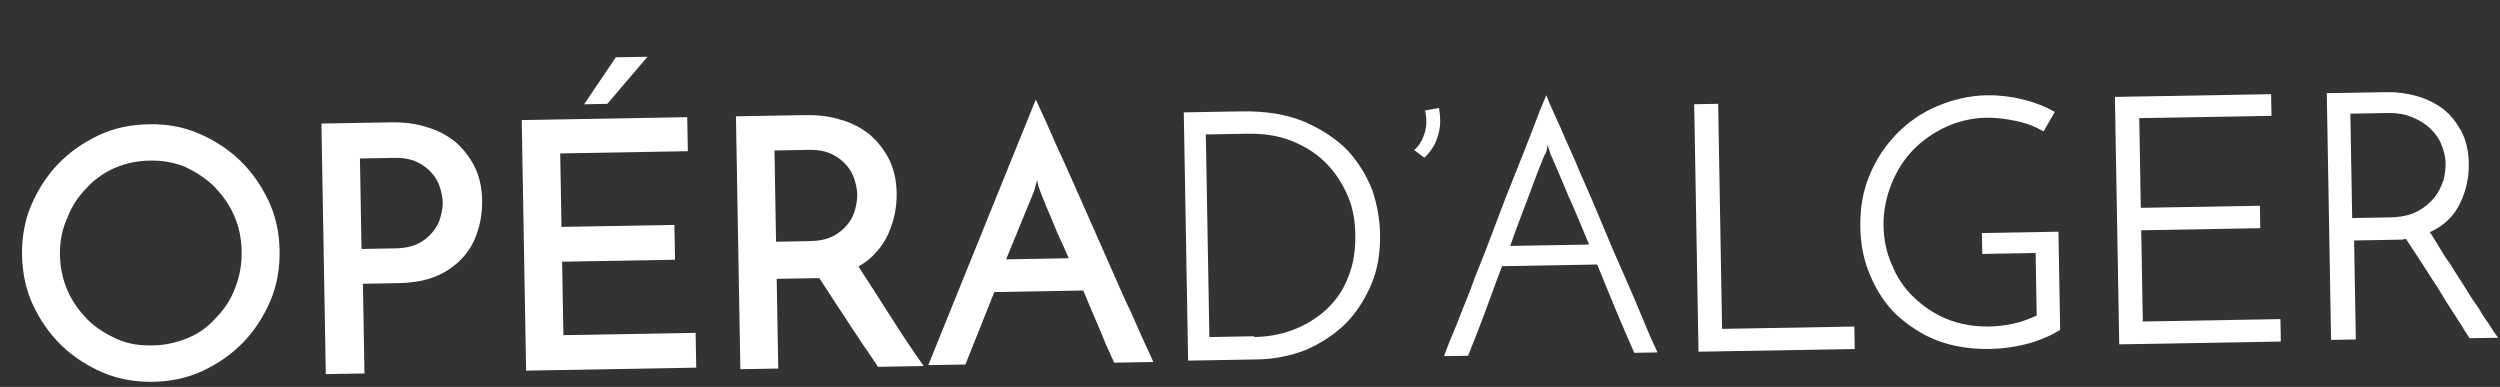
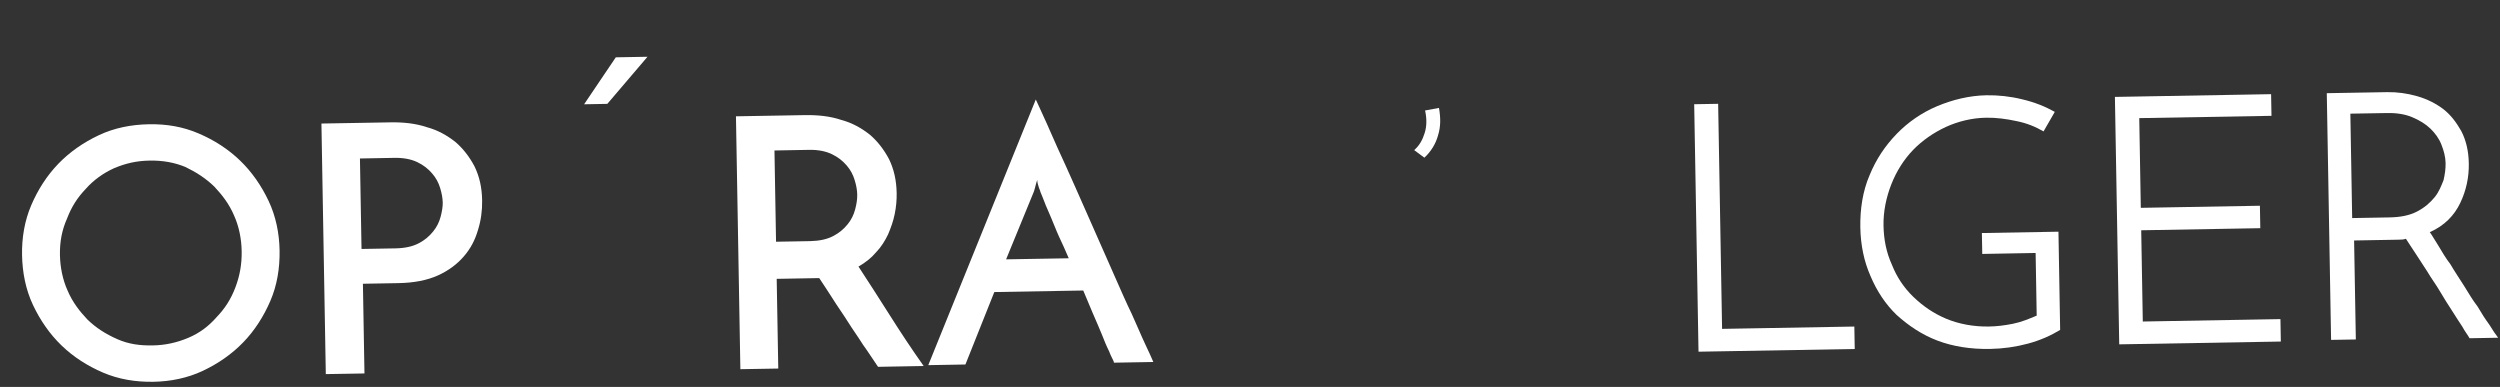
<svg xmlns="http://www.w3.org/2000/svg" width="84" height="13" viewBox="0 0 84 13" fill="none">
  <rect x="0" y="0" width="84" height="13" fill="#333333" stroke="none" />
  <path d="M0.741 8.564C0.731 7.992 0.825 7.419 1.05 6.895C1.274 6.371 1.578 5.898 1.961 5.501C2.344 5.105 2.806 4.785 3.322 4.542C3.837 4.299 4.407 4.185 5.005 4.175C5.603 4.164 6.15 4.259 6.674 4.484C7.198 4.708 7.671 5.012 8.067 5.395C8.464 5.778 8.784 6.24 9.027 6.756C9.27 7.271 9.384 7.841 9.394 8.413C9.404 9.01 9.31 9.584 9.085 10.108C8.86 10.631 8.557 11.105 8.174 11.501C7.791 11.898 7.329 12.218 6.813 12.461C6.297 12.704 5.728 12.818 5.156 12.828C4.558 12.838 3.985 12.744 3.461 12.519C2.937 12.294 2.464 11.991 2.068 11.608C1.671 11.225 1.351 10.762 1.108 10.247C0.865 9.731 0.751 9.161 0.741 8.564ZM2.014 8.568C2.022 8.983 2.107 9.398 2.269 9.759C2.432 10.146 2.671 10.454 2.936 10.735C3.227 11.016 3.542 11.218 3.935 11.393C4.328 11.568 4.719 11.614 5.135 11.606C5.55 11.599 5.939 11.514 6.326 11.351C6.713 11.189 7.021 10.95 7.275 10.659C7.556 10.368 7.759 10.053 7.908 9.66C8.057 9.268 8.128 8.877 8.12 8.435C8.113 8.019 8.028 7.605 7.866 7.244C7.703 6.857 7.464 6.549 7.199 6.268C6.908 5.987 6.592 5.785 6.226 5.609C5.859 5.459 5.468 5.388 5.026 5.396C4.584 5.404 4.222 5.488 3.835 5.651C3.474 5.813 3.14 6.053 2.885 6.343C2.605 6.634 2.402 6.949 2.253 7.342C2.078 7.735 2.007 8.126 2.014 8.568Z" fill="white" />
  <path d="M10.948 12.622L10.8 4.151L13.113 4.111C13.555 4.103 13.971 4.148 14.337 4.272C14.703 4.369 15.018 4.546 15.308 4.775C15.572 5.004 15.785 5.286 15.946 5.595C16.108 5.93 16.192 6.293 16.2 6.734C16.206 7.072 16.16 7.411 16.061 7.725C15.963 8.064 15.812 8.353 15.583 8.617C15.354 8.881 15.071 9.093 14.71 9.256C14.349 9.418 13.909 9.504 13.389 9.513L12.194 9.534L12.246 12.548L10.947 12.57L10.948 12.622ZM12.147 8.365L13.291 8.345C13.603 8.339 13.861 8.283 14.068 8.175C14.274 8.068 14.427 7.935 14.554 7.777C14.682 7.619 14.757 7.461 14.806 7.279C14.854 7.096 14.878 6.939 14.876 6.81C14.873 6.654 14.844 6.498 14.789 6.317C14.734 6.136 14.653 5.982 14.52 5.828C14.388 5.674 14.23 5.547 14.02 5.447C13.81 5.347 13.55 5.299 13.264 5.304L12.094 5.325L12.147 8.365Z" fill="white" />
-   <path d="M17.678 12.505L17.53 4.034L23.091 3.937L23.111 5.08L18.823 5.155L18.866 7.624L22.66 7.557L22.681 8.727L18.887 8.793L18.93 11.261L23.373 11.184L23.394 12.353L17.677 12.453L17.678 12.505Z" fill="white" />
  <path d="M19.626 3.504C19.804 3.241 19.981 2.978 20.158 2.715C20.336 2.452 20.513 2.189 20.691 1.926L21.756 1.907L20.406 3.49L19.626 3.504Z" fill="white" />
  <path d="M24.876 12.379L24.728 3.908L27.041 3.868C27.482 3.86 27.899 3.905 28.265 4.029C28.631 4.126 28.946 4.303 29.235 4.532C29.499 4.761 29.712 5.043 29.874 5.352C30.035 5.687 30.12 6.05 30.128 6.491C30.132 6.725 30.11 6.96 30.062 7.194C30.014 7.429 29.94 7.638 29.84 7.874C29.739 8.084 29.613 8.294 29.434 8.479C29.282 8.663 29.076 8.823 28.845 8.957C29.165 9.445 29.513 9.985 29.887 10.576C30.261 11.168 30.635 11.733 31.035 12.298L29.502 12.325C29.341 12.093 29.181 11.836 28.995 11.58C28.834 11.322 28.648 11.066 28.487 10.809C28.327 10.552 28.14 10.295 27.98 10.038C27.82 9.781 27.66 9.55 27.526 9.344L27.292 9.348L26.097 9.369L26.15 12.383L24.876 12.405L24.876 12.379ZM26.075 8.122L27.218 8.102C27.53 8.096 27.789 8.04 27.995 7.932C28.201 7.825 28.355 7.692 28.482 7.534C28.609 7.376 28.685 7.218 28.733 7.036C28.782 6.853 28.805 6.696 28.803 6.54C28.8 6.385 28.771 6.229 28.716 6.048C28.661 5.867 28.58 5.713 28.448 5.559C28.315 5.405 28.157 5.278 27.947 5.178C27.738 5.078 27.477 5.03 27.191 5.035L26.022 5.056L26.075 8.122Z" fill="white" />
  <path d="M37.426 12.16C37.399 12.083 37.319 11.954 37.264 11.799C37.184 11.645 37.102 11.438 37.02 11.232C36.939 11.025 36.831 10.793 36.722 10.535C36.614 10.277 36.505 10.019 36.397 9.761L33.409 9.813L32.438 12.247L31.19 12.269L34.803 3.343C34.857 3.446 34.939 3.652 35.074 3.936C35.209 4.219 35.344 4.555 35.533 4.967C35.723 5.38 35.912 5.793 36.128 6.283C36.345 6.773 36.561 7.263 36.778 7.753C36.994 8.243 37.211 8.733 37.427 9.223C37.644 9.713 37.833 10.152 38.022 10.538C38.211 10.951 38.347 11.286 38.482 11.57C38.617 11.854 38.698 12.034 38.752 12.163L37.427 12.186L37.426 12.16ZM33.805 8.714L35.91 8.678C35.802 8.42 35.694 8.188 35.586 7.956C35.478 7.724 35.396 7.491 35.315 7.311C35.233 7.104 35.152 6.949 35.097 6.794C35.043 6.639 34.989 6.536 34.962 6.459C34.961 6.433 34.934 6.381 34.907 6.304C34.88 6.226 34.852 6.123 34.85 6.045C34.826 6.123 34.801 6.202 34.777 6.306C34.753 6.411 34.728 6.463 34.728 6.463L33.805 8.714Z" fill="white" />
-   <path d="M39.749 3.776L41.698 3.742C42.529 3.728 43.259 3.845 43.835 4.095C44.411 4.345 44.911 4.674 45.282 5.057C45.653 5.467 45.92 5.904 46.111 6.394C46.275 6.885 46.362 7.378 46.37 7.871C46.381 8.495 46.287 9.068 46.063 9.592C45.837 10.09 45.559 10.537 45.176 10.907C44.792 11.278 44.355 11.545 43.865 11.762C43.375 11.952 42.831 12.066 42.259 12.076L39.921 12.117L39.775 3.776L39.749 3.776ZM42.142 11.324C42.636 11.316 43.076 11.23 43.489 11.067C43.902 10.903 44.288 10.663 44.595 10.372C44.901 10.08 45.155 9.712 45.304 9.294C45.478 8.875 45.548 8.406 45.538 7.86C45.53 7.366 45.444 6.926 45.255 6.513C45.066 6.101 44.826 5.741 44.508 5.435C44.191 5.128 43.823 4.901 43.379 4.727C42.934 4.552 42.438 4.483 41.893 4.493L40.516 4.517L40.635 11.325L42.142 11.298L42.142 11.324Z" fill="white" />
  <path d="M47.859 5.298L47.517 5.044C47.696 4.885 47.797 4.701 47.87 4.466C47.944 4.231 47.94 3.971 47.883 3.712L48.35 3.626C48.407 3.963 48.413 4.249 48.314 4.562C48.241 4.824 48.089 5.086 47.859 5.298Z" fill="white" />
-   <path d="M54.913 11.855C54.751 11.494 54.561 11.055 54.344 10.539C54.127 10.023 53.91 9.481 53.666 8.888L50.47 8.943C50.246 9.519 50.048 10.094 49.849 10.618C49.65 11.141 49.476 11.586 49.327 11.953L48.521 11.966C48.62 11.679 48.77 11.312 48.969 10.841C49.143 10.37 49.368 9.872 49.566 9.297C49.791 8.747 50.014 8.172 50.238 7.57C50.461 6.968 50.685 6.392 50.909 5.843C51.134 5.293 51.333 4.77 51.507 4.325C51.681 3.854 51.83 3.487 51.955 3.199C52.064 3.483 52.226 3.844 52.442 4.308C52.632 4.773 52.875 5.263 53.092 5.805C53.336 6.346 53.579 6.914 53.824 7.507C54.068 8.101 54.312 8.668 54.555 9.21C54.798 9.752 55.015 10.268 55.206 10.732C55.395 11.197 55.558 11.558 55.693 11.841L54.913 11.855ZM51.886 5.228C51.737 5.594 51.563 6.039 51.364 6.589C51.166 7.112 50.942 7.688 50.744 8.263L53.394 8.217C53.15 7.649 52.932 7.081 52.69 6.565C52.473 6.049 52.282 5.585 52.12 5.224C52.094 5.198 52.093 5.146 52.066 5.069C52.038 4.991 52.011 4.94 52.01 4.862C51.985 4.914 51.986 4.992 51.962 5.071C51.937 5.149 51.912 5.201 51.886 5.228Z" fill="white" />
  <path d="M57.07 11.817L56.925 3.502L57.73 3.488L57.862 11.05L62.306 10.972L62.319 11.726L57.07 11.817Z" fill="white" />
  <path d="M69.164 7.785L69.221 11.085C68.913 11.273 68.552 11.435 68.138 11.546C67.724 11.657 67.309 11.716 66.867 11.724C66.218 11.736 65.618 11.642 65.095 11.443C64.572 11.244 64.124 10.94 63.728 10.583C63.358 10.226 63.065 9.789 62.848 9.273C62.631 8.783 62.518 8.239 62.507 7.642C62.496 7.018 62.59 6.418 62.815 5.895C63.039 5.345 63.343 4.898 63.726 4.501C64.109 4.105 64.571 3.785 65.087 3.568C65.603 3.351 66.173 3.211 66.745 3.201C67.134 3.194 67.551 3.239 67.942 3.336C68.36 3.433 68.727 3.582 69.041 3.759L68.663 4.415C68.401 4.264 68.112 4.139 67.747 4.067C67.408 3.995 67.07 3.949 66.732 3.955C66.264 3.963 65.798 4.075 65.385 4.264C64.973 4.454 64.588 4.72 64.281 5.037C63.975 5.355 63.722 5.749 63.548 6.194C63.374 6.639 63.278 7.108 63.286 7.576C63.294 8.044 63.38 8.484 63.569 8.897C63.732 9.31 63.972 9.669 64.29 9.976C64.607 10.282 64.975 10.536 65.394 10.71C65.813 10.885 66.308 10.98 66.828 10.971C67.088 10.967 67.347 10.936 67.632 10.879C67.917 10.822 68.175 10.714 68.433 10.605L68.397 8.5L66.604 8.532L66.591 7.83L69.164 7.785Z" fill="white" />
  <path d="M71.206 11.57L71.061 3.256L76.309 3.164L76.322 3.892L71.879 3.969L71.931 6.983L75.933 6.913L75.946 7.667L71.945 7.737L71.998 10.803L76.623 10.722L76.636 11.476L71.206 11.57Z" fill="white" />
  <path d="M78.325 11.446L78.18 3.131L80.207 3.096C80.545 3.09 80.883 3.136 81.223 3.234C81.563 3.332 81.851 3.483 82.088 3.661C82.352 3.864 82.538 4.121 82.699 4.404C82.86 4.713 82.945 5.076 82.952 5.491C82.96 5.959 82.864 6.403 82.663 6.822C82.463 7.241 82.131 7.585 81.641 7.801C81.72 7.904 81.801 8.059 81.935 8.264C82.042 8.444 82.176 8.676 82.335 8.881C82.469 9.113 82.629 9.344 82.79 9.601C82.95 9.858 83.084 10.09 83.244 10.295C83.378 10.526 83.511 10.732 83.644 10.912C83.751 11.092 83.858 11.246 83.938 11.348L82.977 11.365C82.923 11.262 82.817 11.134 82.736 10.979C82.629 10.825 82.522 10.645 82.388 10.44C82.255 10.234 82.121 10.028 81.987 9.797C81.853 9.565 81.694 9.36 81.56 9.128C81.426 8.923 81.293 8.717 81.159 8.512C81.026 8.306 80.919 8.152 80.839 8.023C80.761 8.051 80.683 8.052 80.605 8.053C80.527 8.055 80.424 8.057 80.346 8.058L79.098 8.08L79.156 11.406L78.325 11.42L78.325 11.446ZM79.033 7.327L80.28 7.305C80.644 7.299 80.955 7.242 81.213 7.107C81.47 6.973 81.649 6.814 81.802 6.629C81.955 6.444 82.029 6.235 82.104 6.052C82.152 5.843 82.175 5.661 82.172 5.479C82.168 5.271 82.113 5.064 82.031 4.858C81.95 4.651 81.817 4.471 81.658 4.318C81.499 4.165 81.289 4.039 81.053 3.939C80.818 3.839 80.531 3.792 80.219 3.798L78.972 3.819L79.033 7.327Z" fill="white" />
</svg>